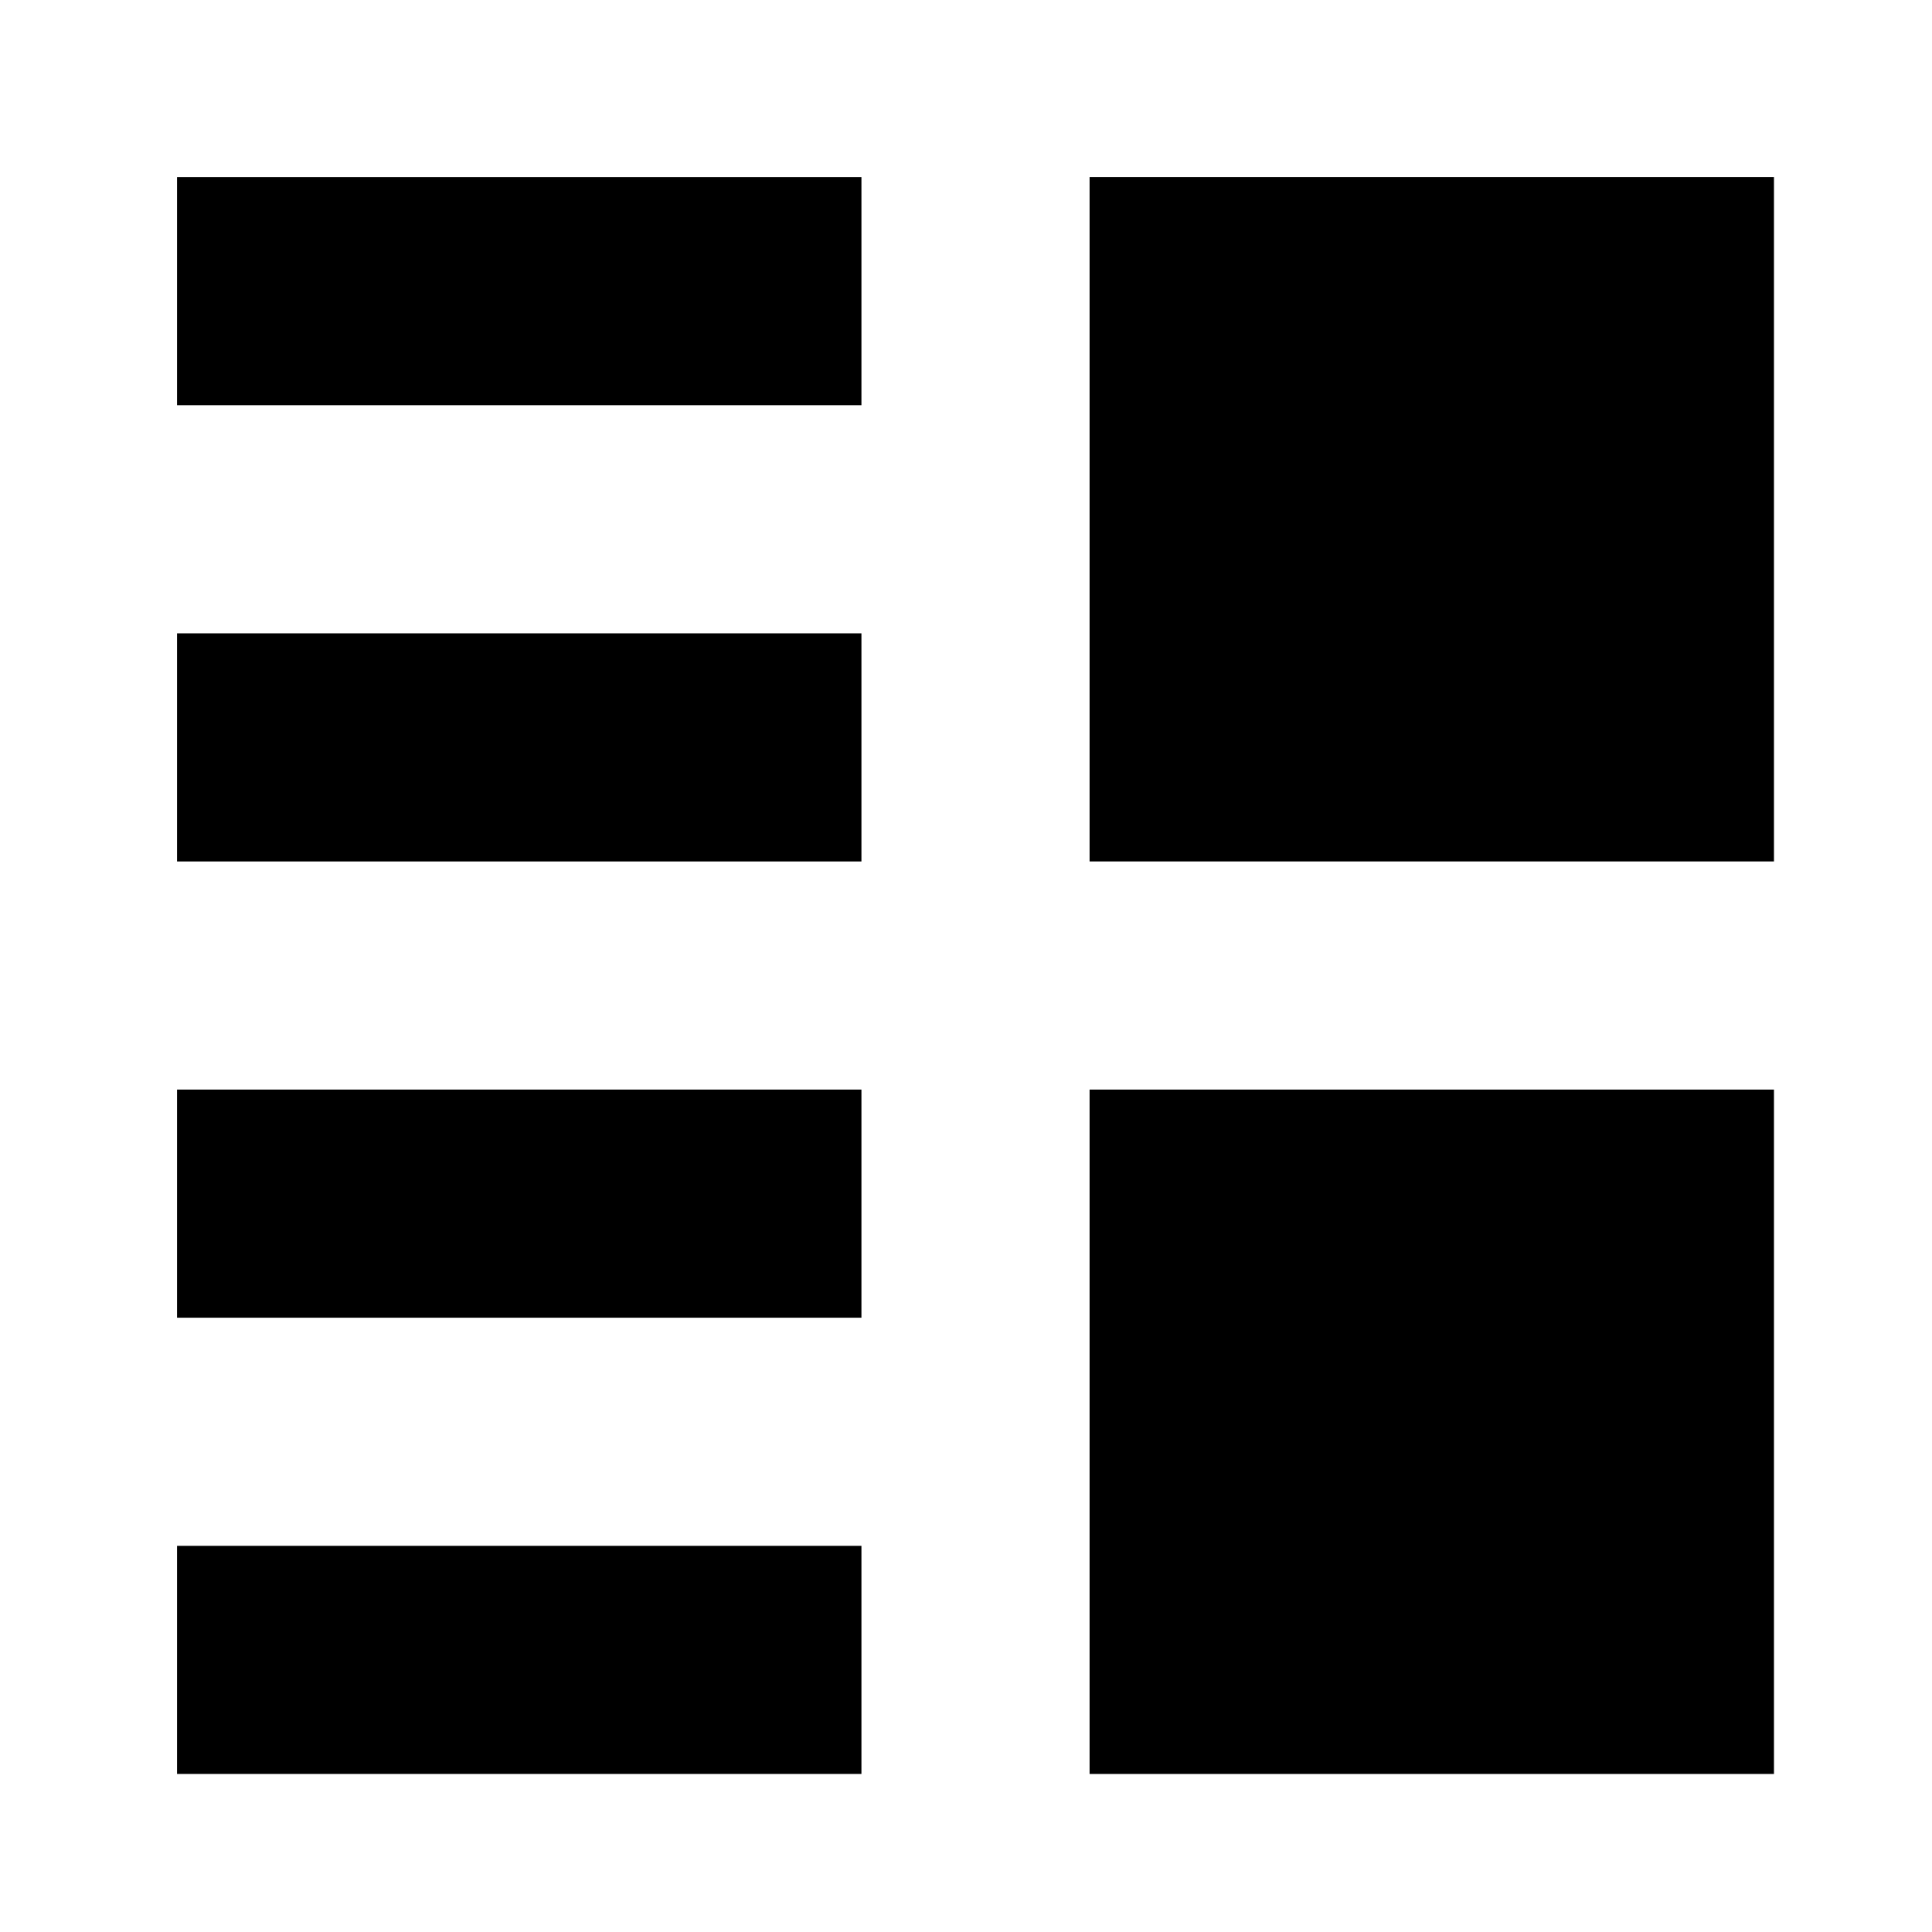
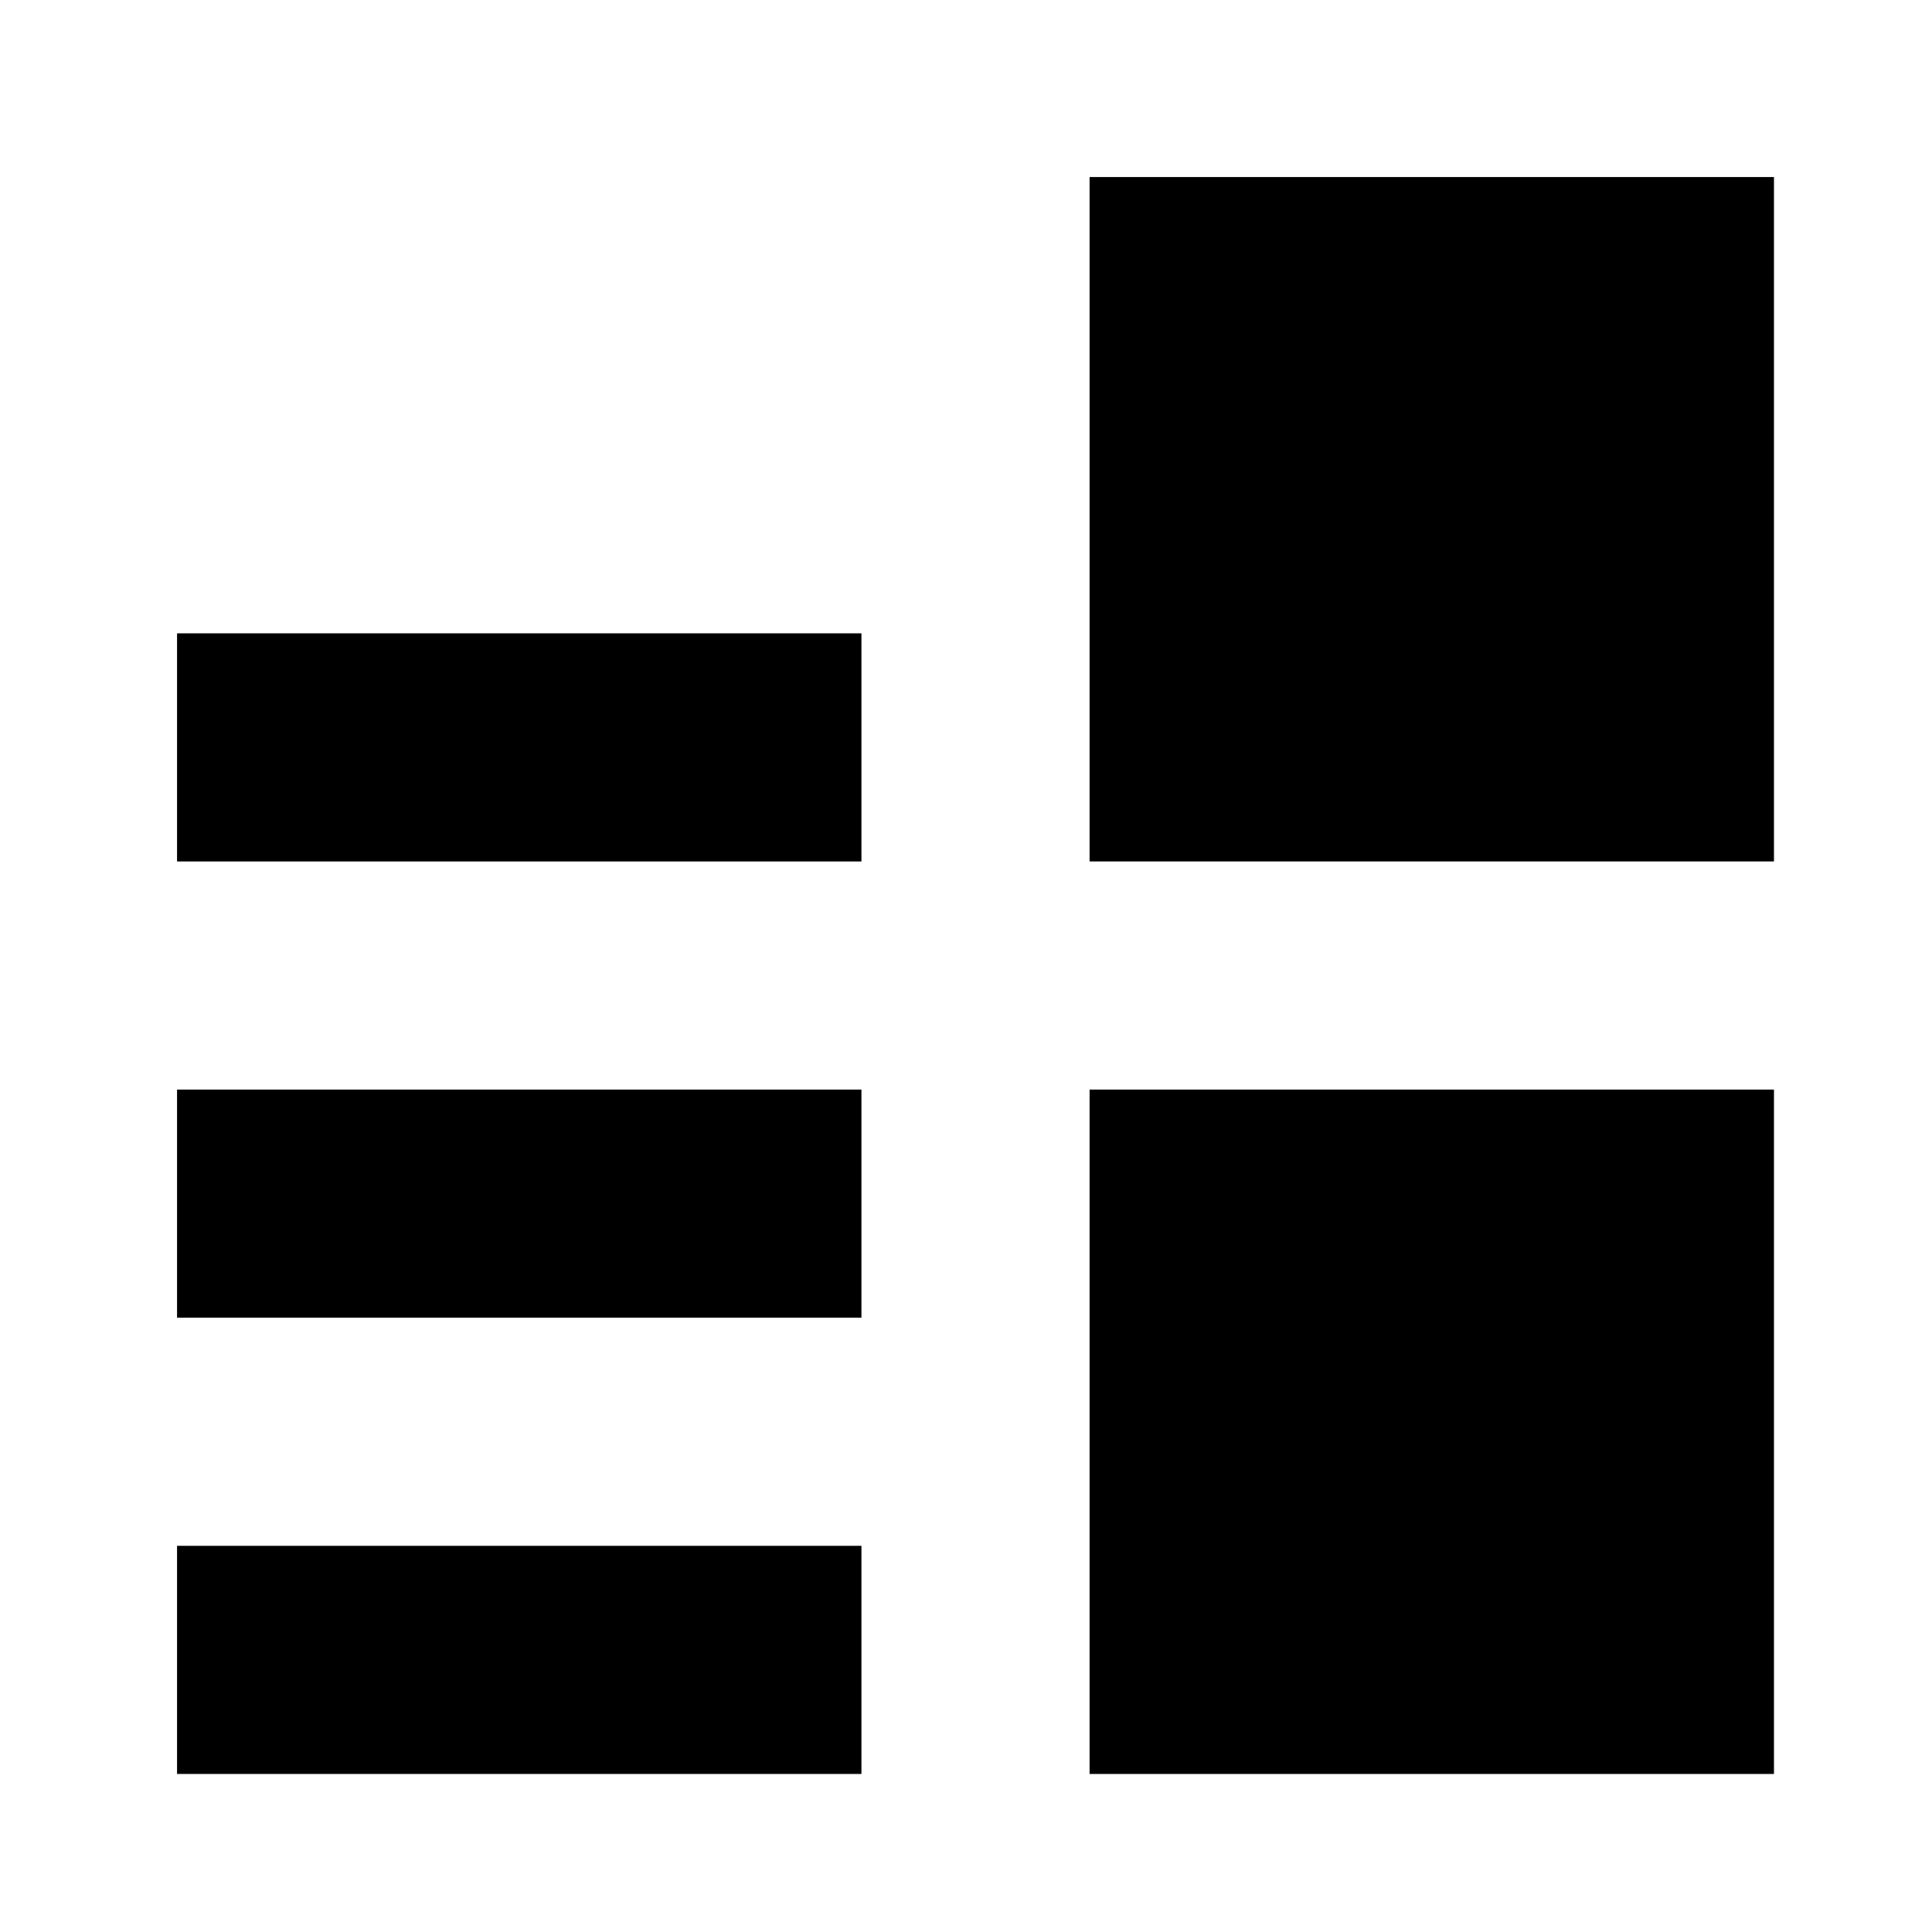
<svg xmlns="http://www.w3.org/2000/svg" fill="#000000" width="800px" height="800px" version="1.1" viewBox="144 144 512 512">
-   <path d="m432.75 614.12v-181.37h181.37v181.37zm0-423.2h181.37v181.37h-181.37zm-241.83 362.74h181.37v60.457h-181.37zm0-120.91h181.37v60.457h-181.37zm0-120.91h181.37v60.457h-181.37zm0-120.91h181.37v60.457h-181.37z" fill-rule="evenodd" />
+   <path d="m432.75 614.12v-181.37h181.37v181.37zm0-423.2h181.37v181.37h-181.37zm-241.83 362.74h181.37v60.457h-181.37zm0-120.91h181.37v60.457h-181.37zm0-120.91h181.37v60.457h-181.37zm0-120.91h181.37h-181.37z" fill-rule="evenodd" />
</svg>